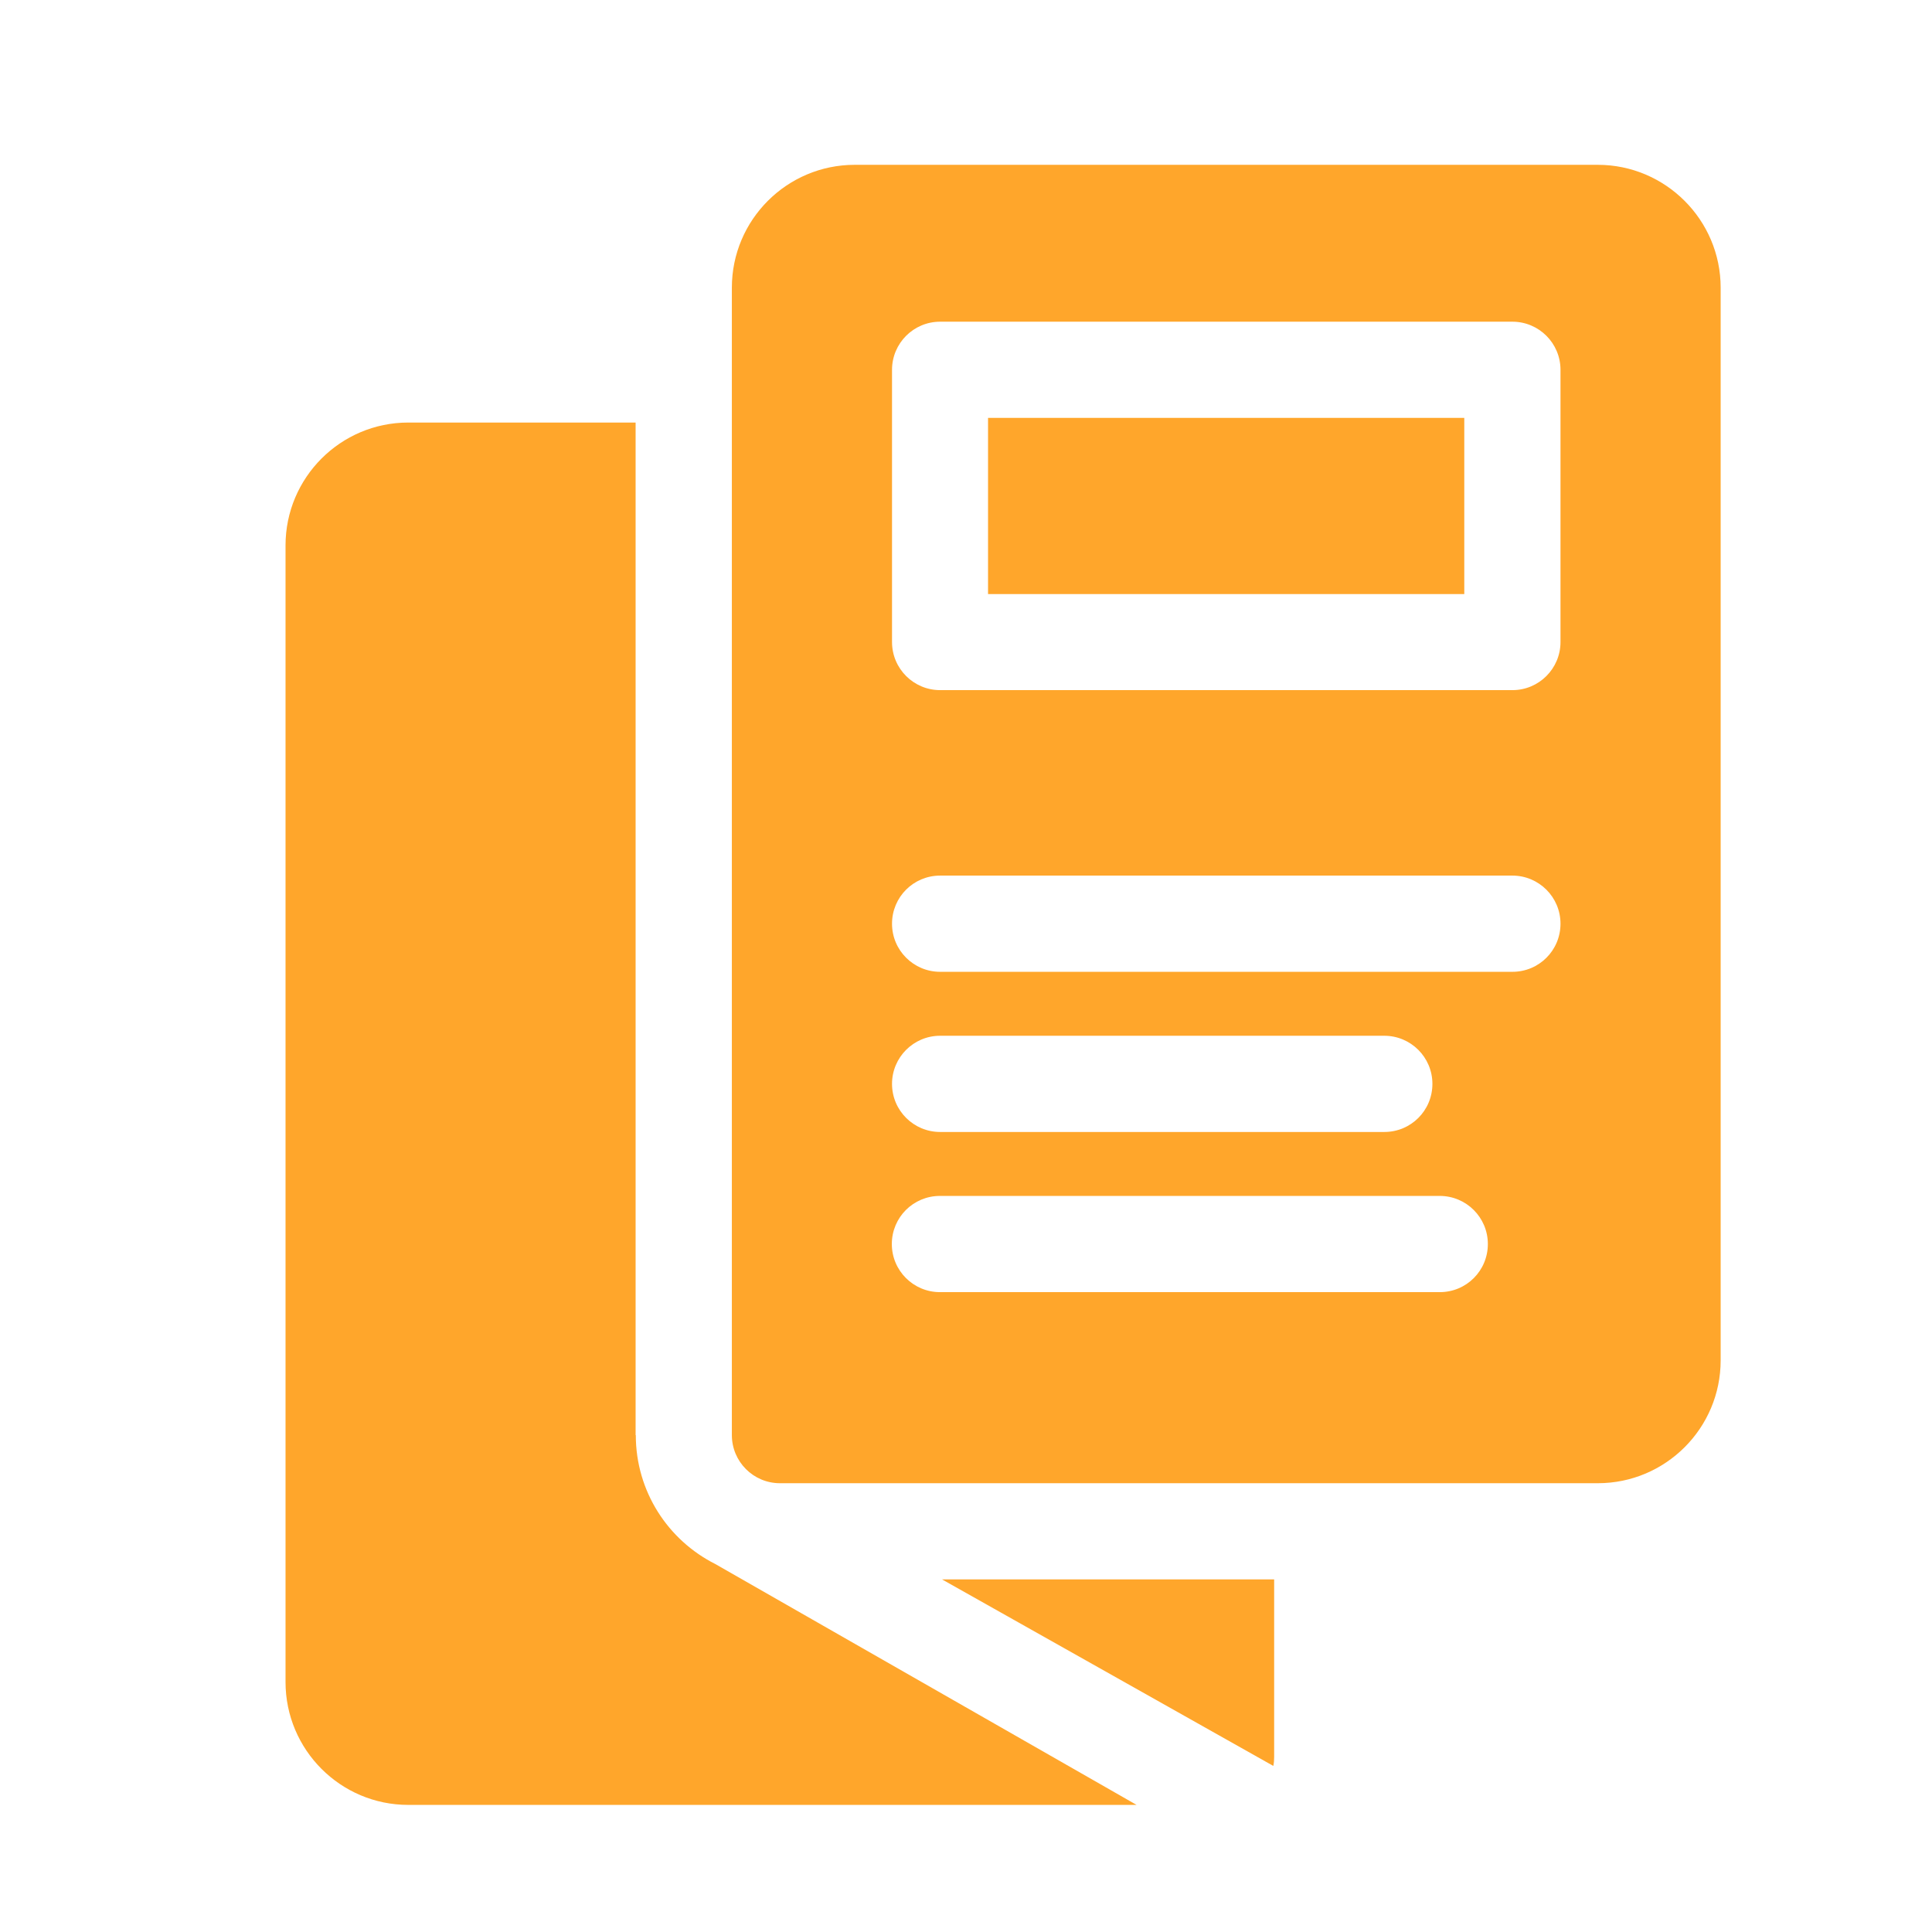
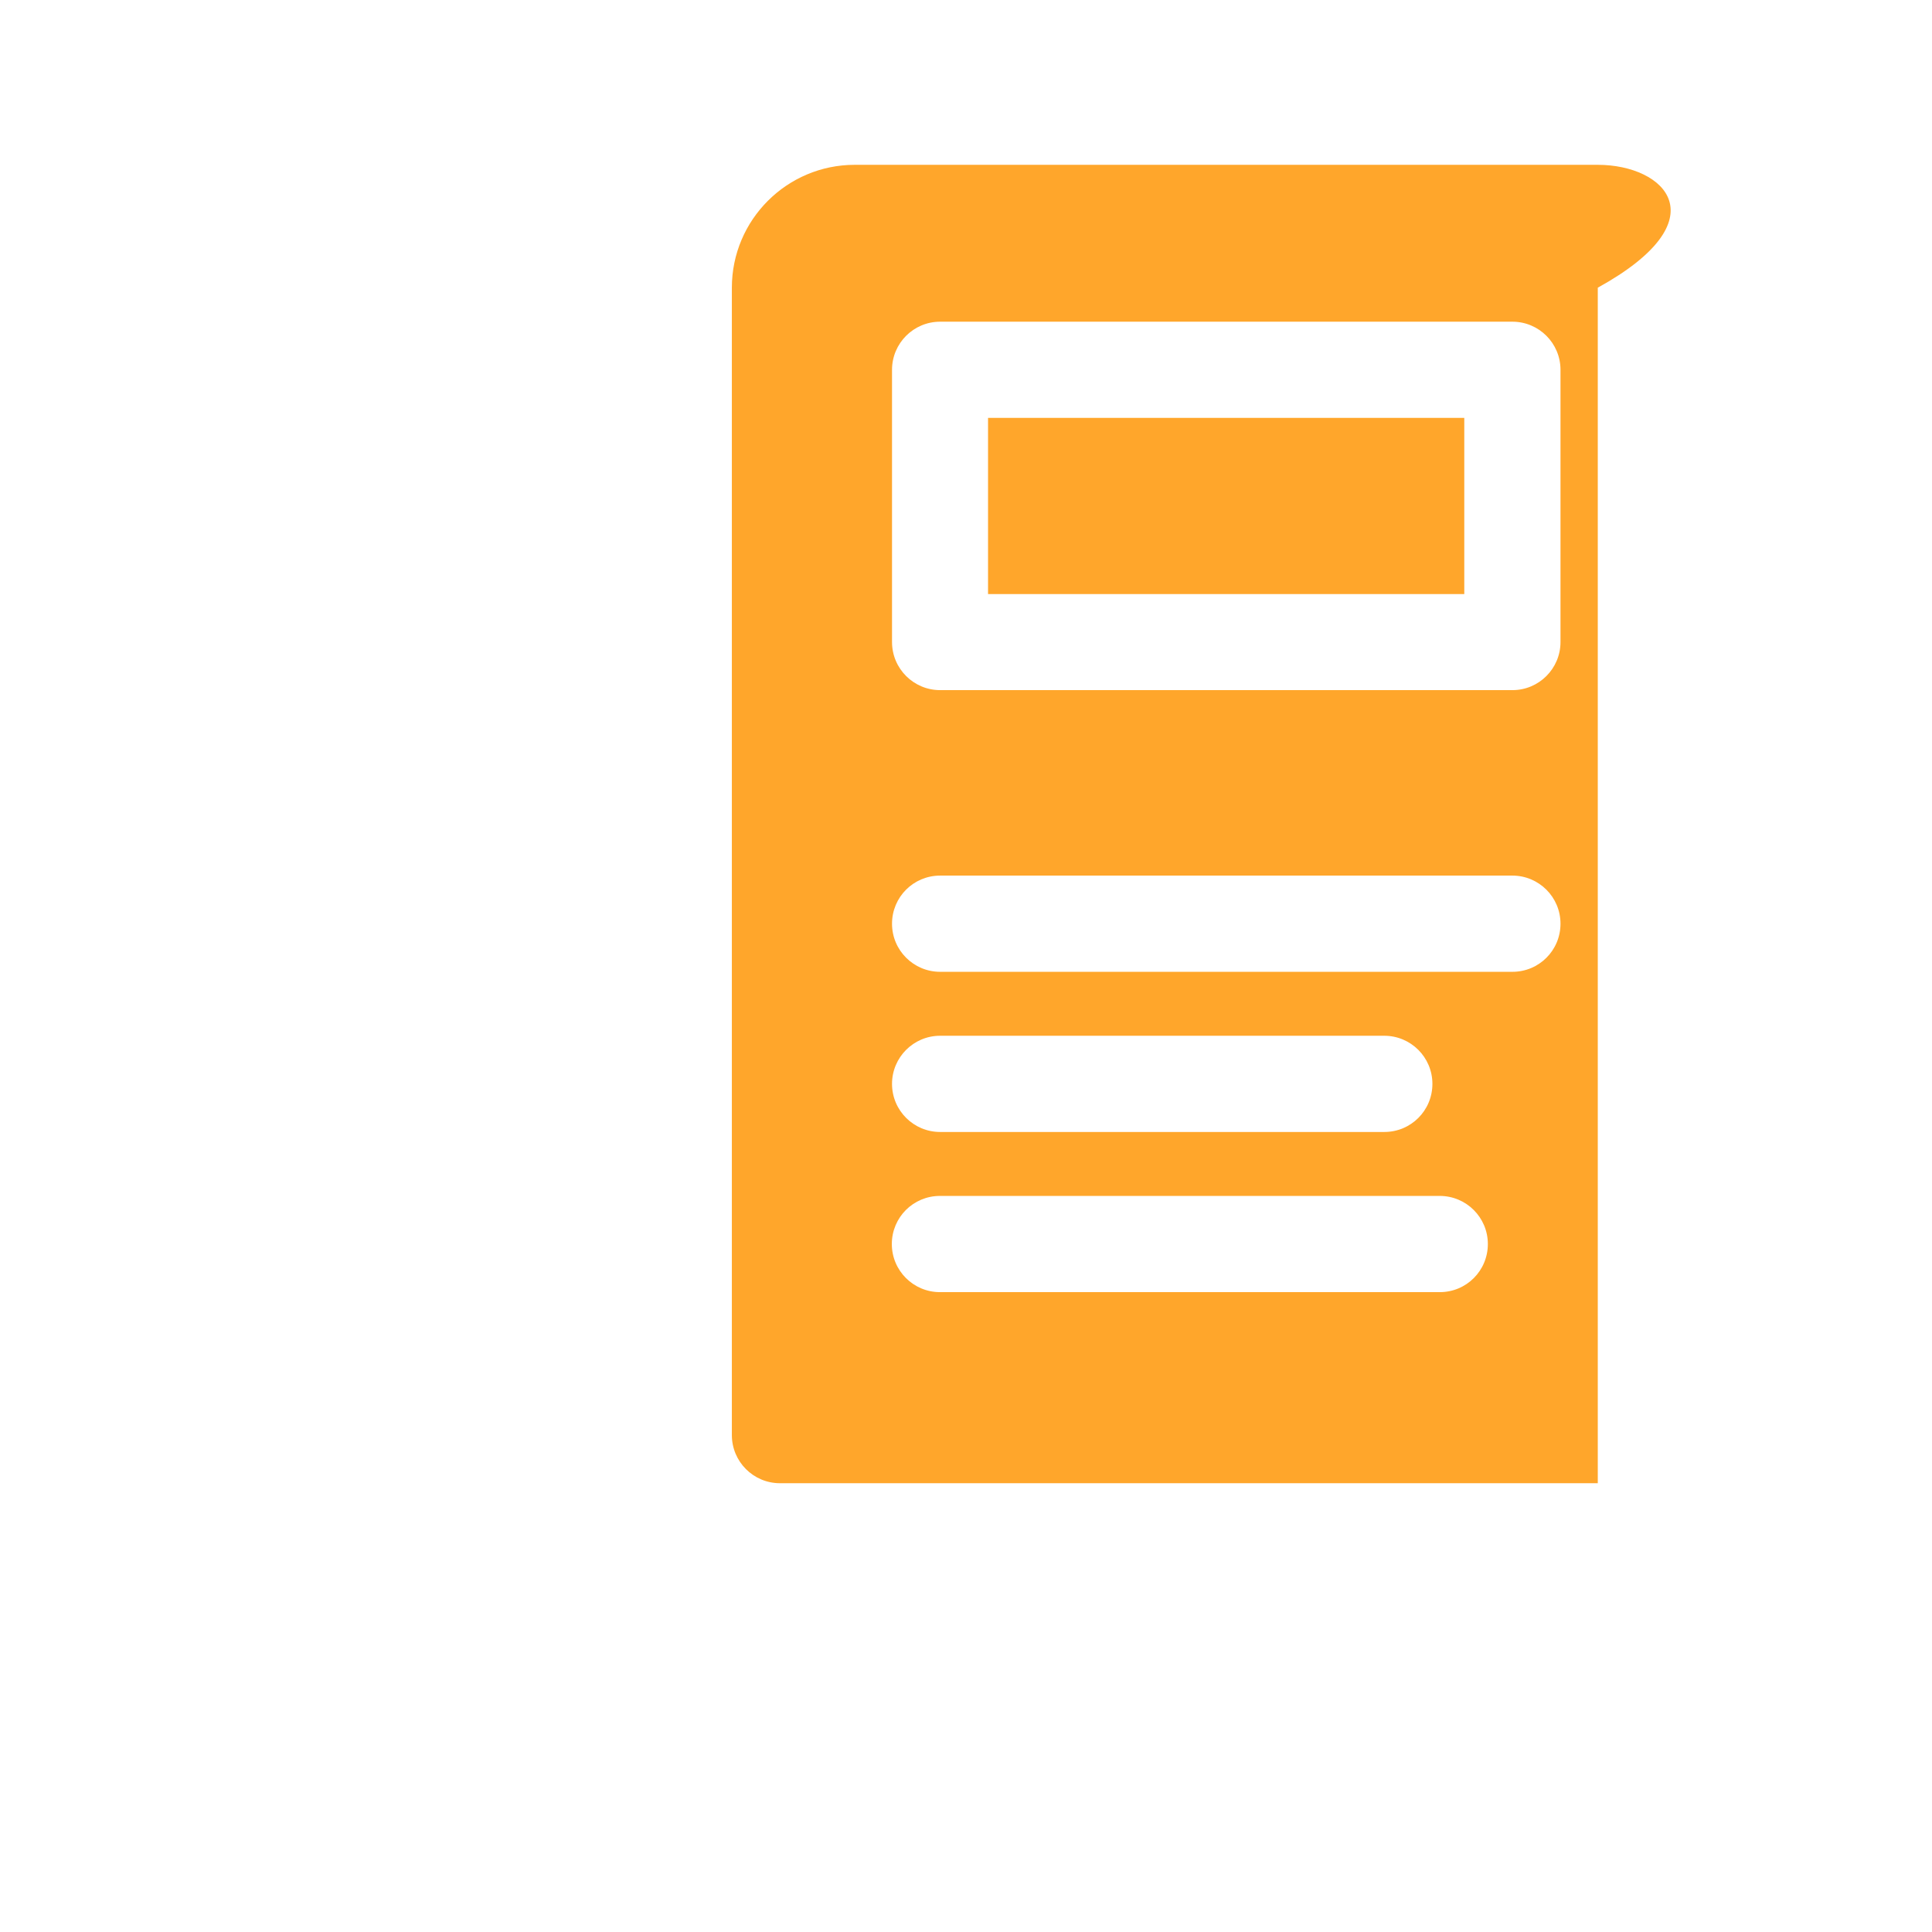
<svg xmlns="http://www.w3.org/2000/svg" width="100" height="100" viewBox="0 0 100 100" fill="none">
  <path d="M51.141 21.629H75.791V30.749H51.141V21.629Z" fill="#FFA62B" />
-   <path d="M82.691 8.531H44.241C40.731 8.531 37.881 11.381 37.881 14.891V74.281C37.881 75.651 38.991 76.771 40.371 76.771H82.701C86.211 76.771 89.061 73.921 89.061 70.411V14.891C89.061 11.381 86.201 8.531 82.701 8.531H82.691ZM74.521 66.881H48.651C47.281 66.881 46.161 65.771 46.161 64.391C46.161 63.011 47.271 61.901 48.651 61.901H74.521C75.891 61.901 77.011 63.011 77.011 64.391C77.011 65.771 75.901 66.881 74.521 66.881ZM46.171 56.101C46.171 54.731 47.281 53.611 48.661 53.611H71.651C73.021 53.611 74.141 54.721 74.141 56.101C74.141 57.481 73.031 58.591 71.651 58.591H48.661C47.291 58.591 46.171 57.481 46.171 56.101ZM78.281 50.301H48.661C47.291 50.301 46.171 49.191 46.171 47.811C46.171 46.431 47.281 45.321 48.661 45.321H78.281C79.651 45.321 80.771 46.431 80.771 47.811C80.771 49.191 79.661 50.301 78.281 50.301ZM80.771 33.231C80.771 34.601 79.661 35.721 78.281 35.721H48.661C47.291 35.721 46.171 34.611 46.171 33.231V19.141C46.171 17.771 47.281 16.651 48.661 16.651H78.281C79.651 16.651 80.771 17.761 80.771 19.141V33.231Z" fill="#FFA62B" />
-   <path d="M32.899 74.281V21.871H21.129C17.629 21.871 14.779 24.721 14.779 28.231V87.061C14.779 90.571 17.629 93.421 21.129 93.421H58.829L37.019 80.951C34.579 79.721 32.909 77.201 32.909 74.281H32.899Z" fill="#FFA62B" />
-   <path d="M65.91 91.39C65.94 91.24 65.95 91.09 65.95 90.94V81.75H48.76L65.9 91.4L65.91 91.39Z" fill="#FFA62B" />
+   <path d="M82.691 8.531H44.241C40.731 8.531 37.881 11.381 37.881 14.891V74.281C37.881 75.651 38.991 76.771 40.371 76.771H82.701V14.891C89.061 11.381 86.201 8.531 82.701 8.531H82.691ZM74.521 66.881H48.651C47.281 66.881 46.161 65.771 46.161 64.391C46.161 63.011 47.271 61.901 48.651 61.901H74.521C75.891 61.901 77.011 63.011 77.011 64.391C77.011 65.771 75.901 66.881 74.521 66.881ZM46.171 56.101C46.171 54.731 47.281 53.611 48.661 53.611H71.651C73.021 53.611 74.141 54.721 74.141 56.101C74.141 57.481 73.031 58.591 71.651 58.591H48.661C47.291 58.591 46.171 57.481 46.171 56.101ZM78.281 50.301H48.661C47.291 50.301 46.171 49.191 46.171 47.811C46.171 46.431 47.281 45.321 48.661 45.321H78.281C79.651 45.321 80.771 46.431 80.771 47.811C80.771 49.191 79.661 50.301 78.281 50.301ZM80.771 33.231C80.771 34.601 79.661 35.721 78.281 35.721H48.661C47.291 35.721 46.171 34.611 46.171 33.231V19.141C46.171 17.771 47.281 16.651 48.661 16.651H78.281C79.651 16.651 80.771 17.761 80.771 19.141V33.231Z" fill="#FFA62B" />
</svg>